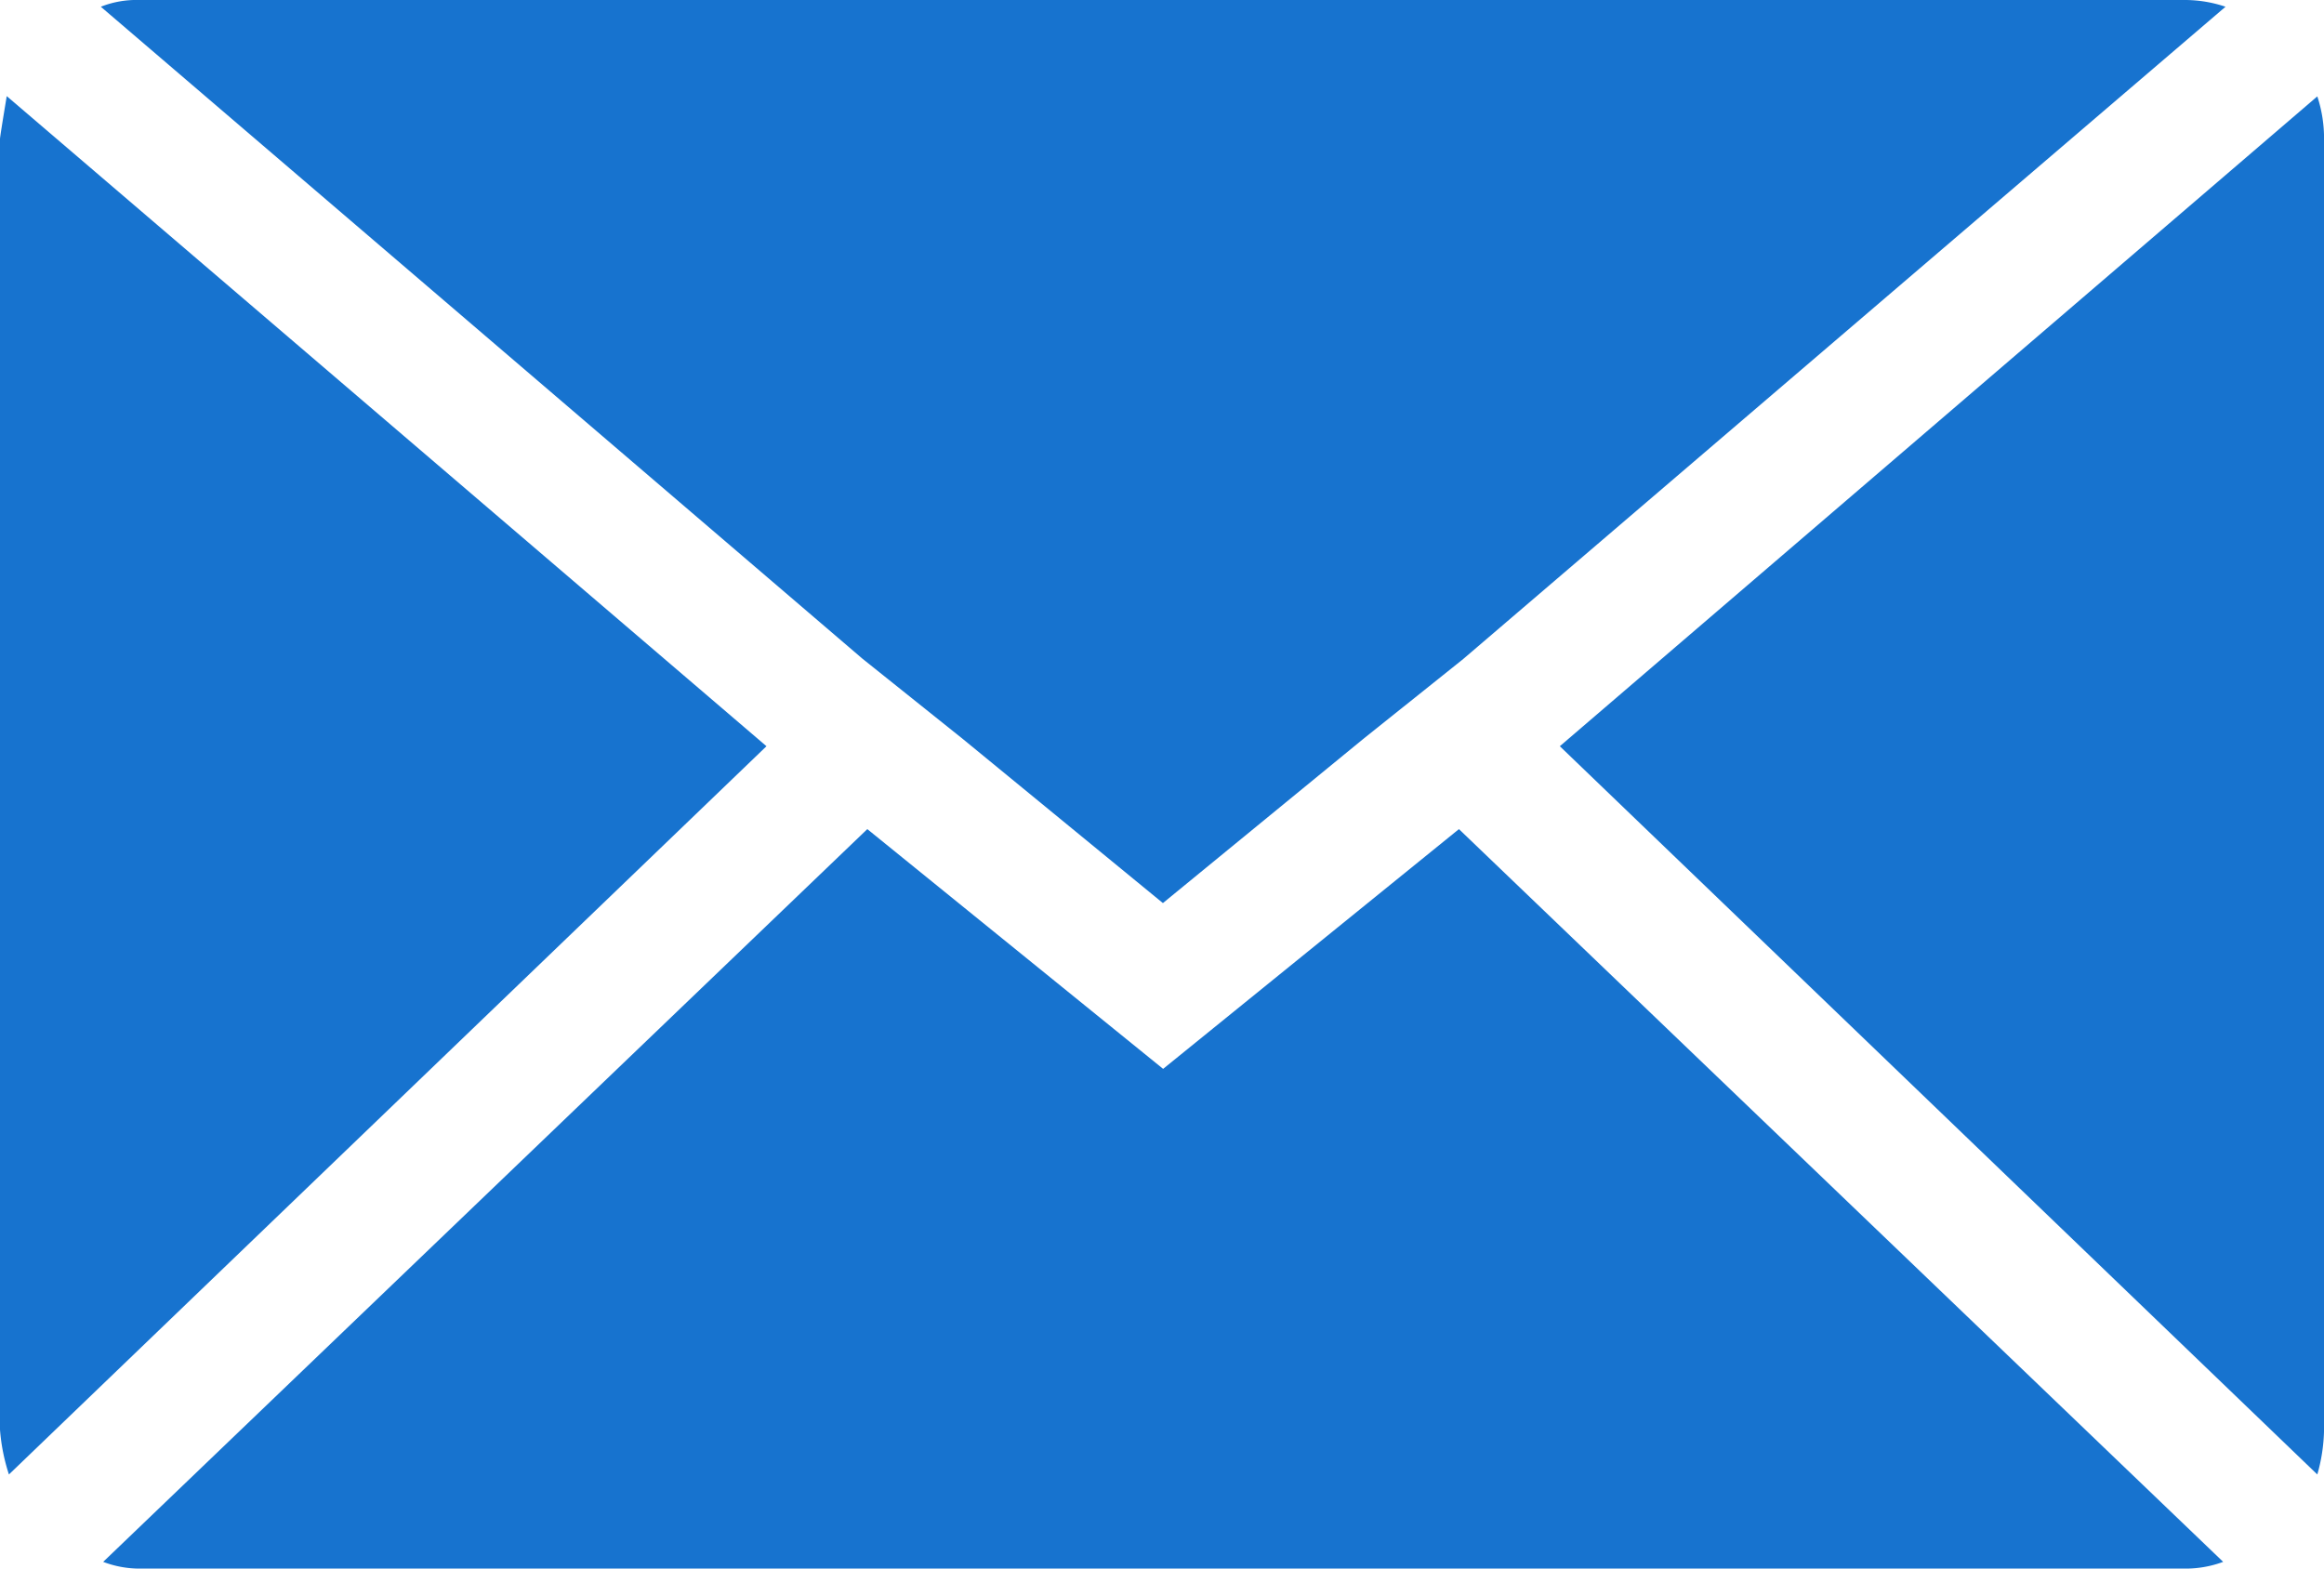
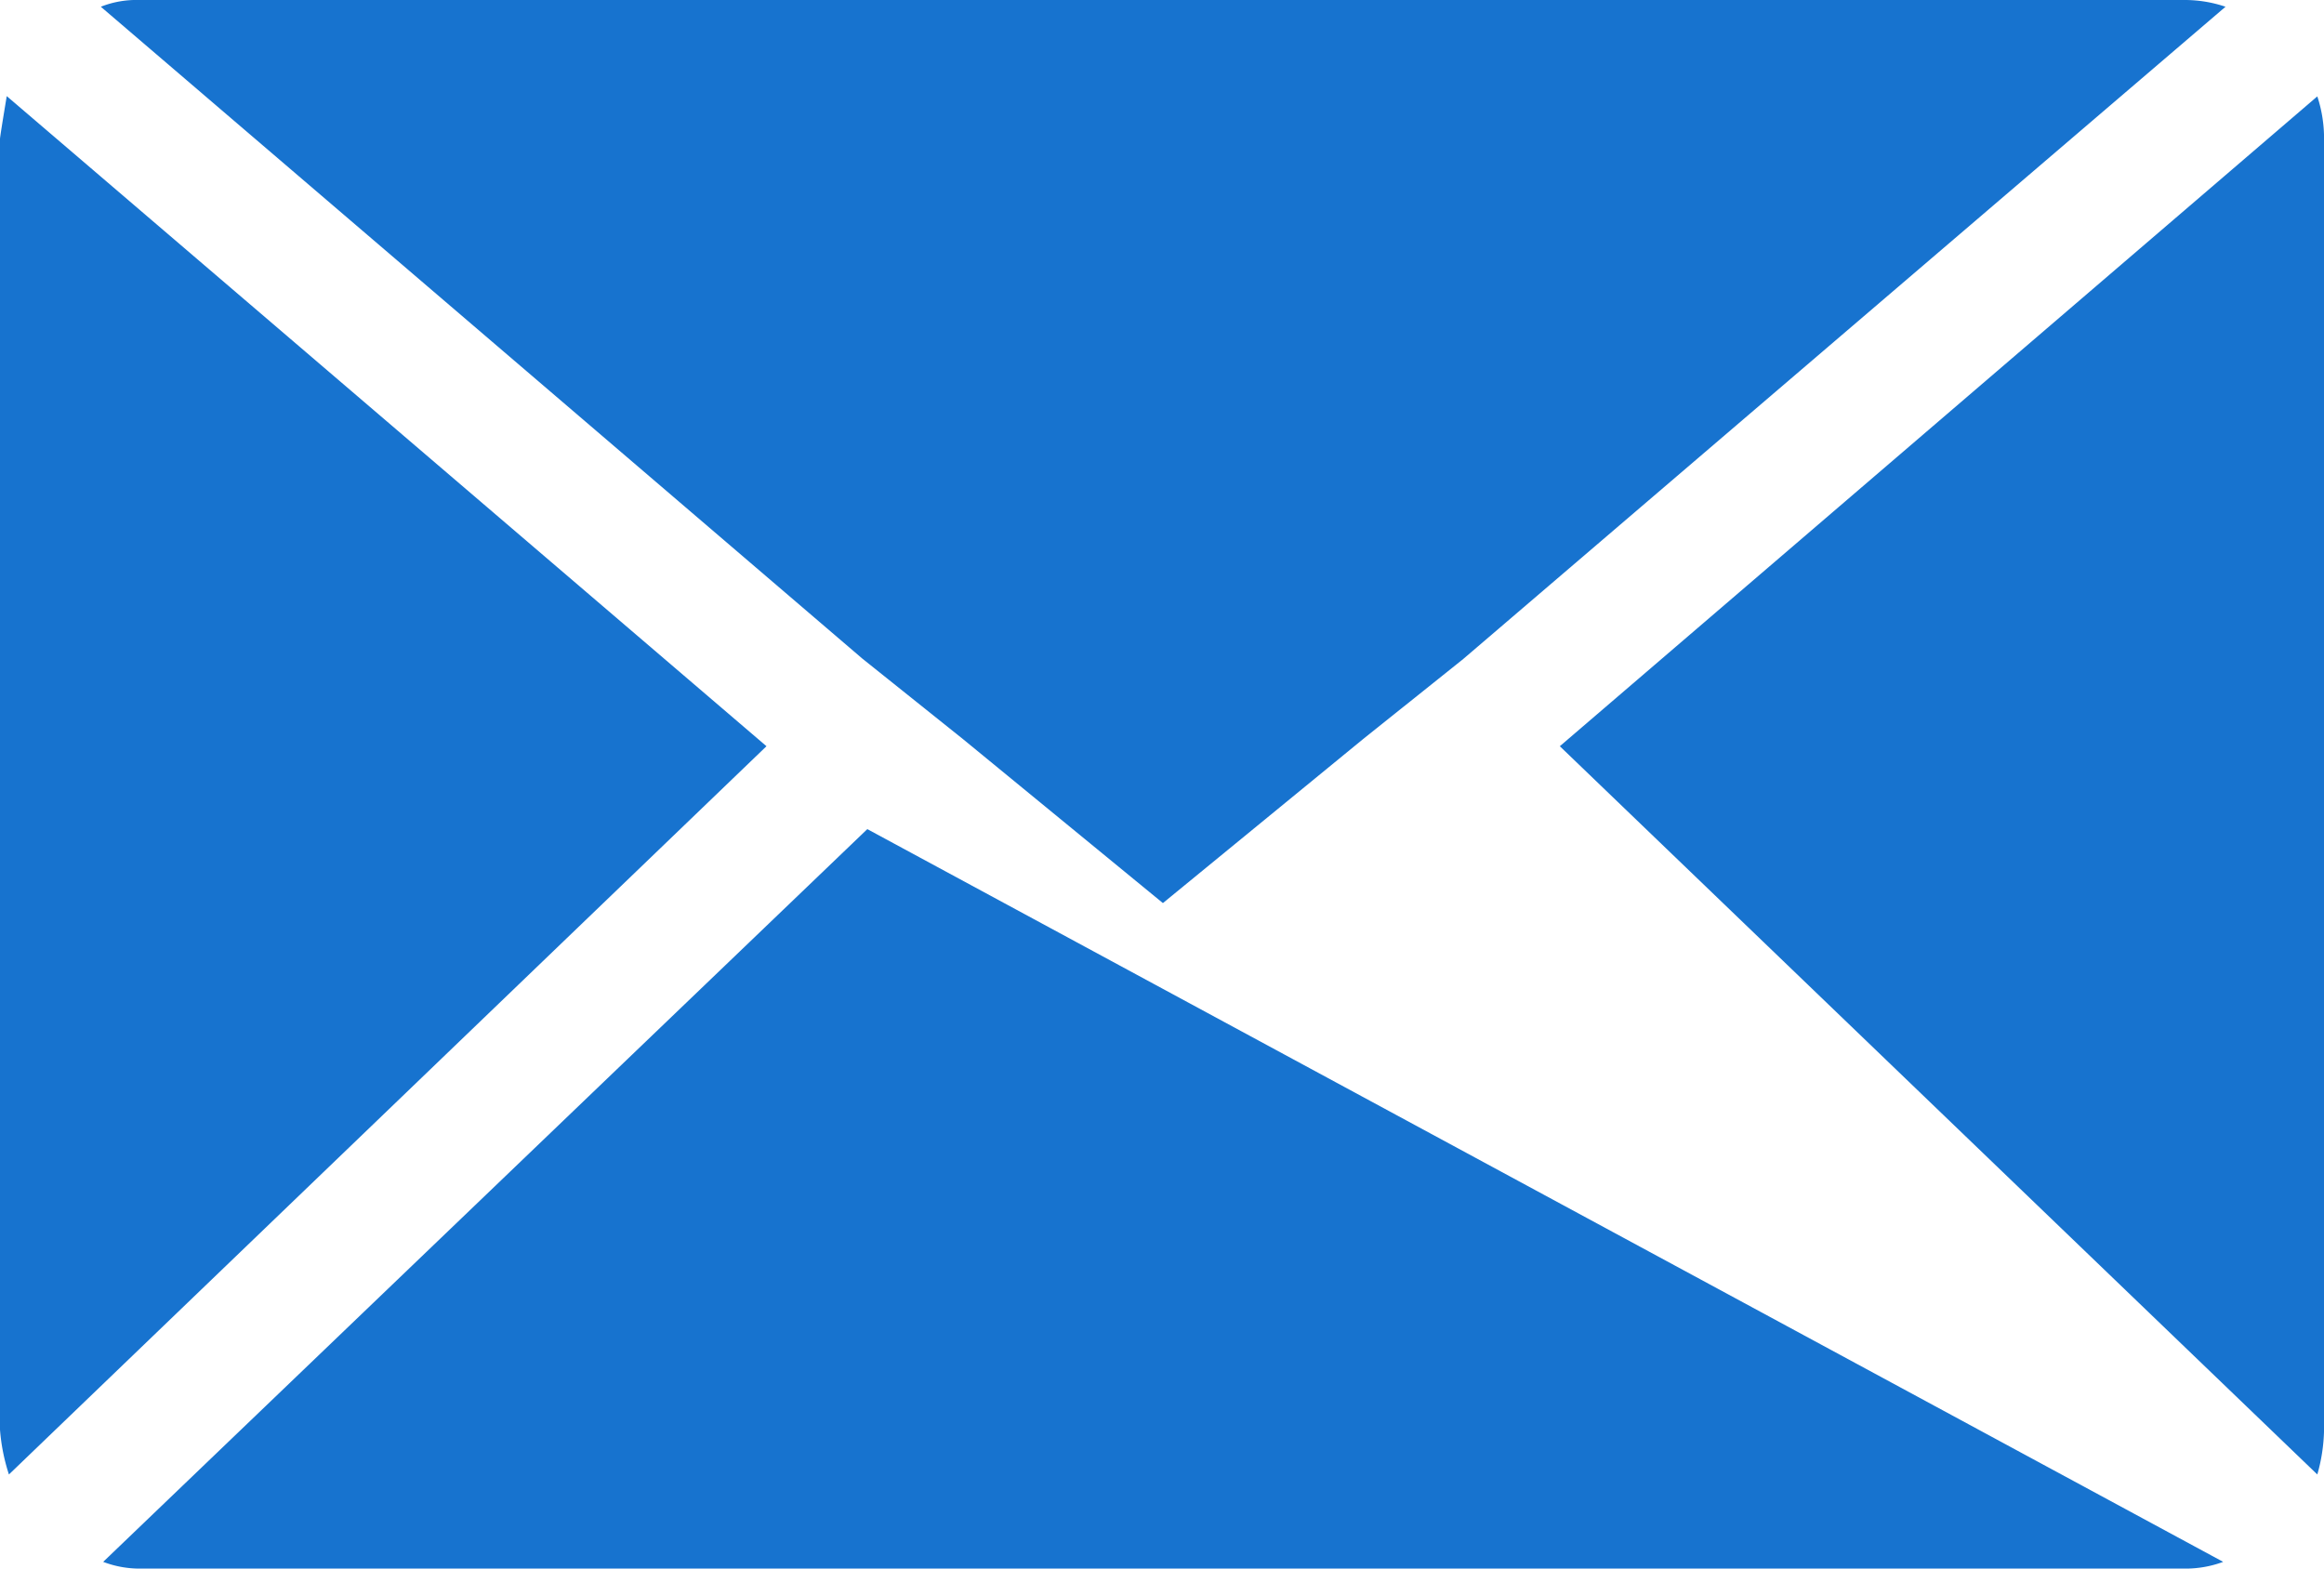
<svg xmlns="http://www.w3.org/2000/svg" width="43.422" height="29.311" viewBox="0 0 43.422 29.311">
-   <path id="Icon_zocial-email" data-name="Icon zocial-email" d="M.072,30.783V6.664q0-.042.126-.8L14.393,18.012.239,31.62a3.549,3.549,0,0,1-.167-.837ZM1.956,4.194a1.8,1.8,0,0,1,.712-.126H40.9a2.371,2.371,0,0,1,.754.126L27.415,16.379l-1.884,1.507L21.8,20.943l-3.727-3.057-1.884-1.507ZM2,33.253,16.277,19.561l5.527,4.48,5.527-4.48L41.61,33.253a2.01,2.01,0,0,1-.712.126H2.668A1.9,1.9,0,0,1,2,33.253ZM29.216,18.012,43.369,5.869a2.5,2.5,0,0,1,.126.8V30.783a3.209,3.209,0,0,1-.126.837Z" transform="translate(-0.072 -4.068)" fill="#1773cf" />
+   <path id="Icon_zocial-email" data-name="Icon zocial-email" d="M.072,30.783V6.664q0-.042.126-.8L14.393,18.012.239,31.62a3.549,3.549,0,0,1-.167-.837ZM1.956,4.194a1.8,1.8,0,0,1,.712-.126H40.9a2.371,2.371,0,0,1,.754.126L27.415,16.379l-1.884,1.507L21.8,20.943l-3.727-3.057-1.884-1.507ZM2,33.253,16.277,19.561L41.61,33.253a2.01,2.01,0,0,1-.712.126H2.668A1.9,1.9,0,0,1,2,33.253ZM29.216,18.012,43.369,5.869a2.5,2.5,0,0,1,.126.8V30.783a3.209,3.209,0,0,1-.126.837Z" transform="translate(-0.072 -4.068)" fill="#1773cf" />
</svg>